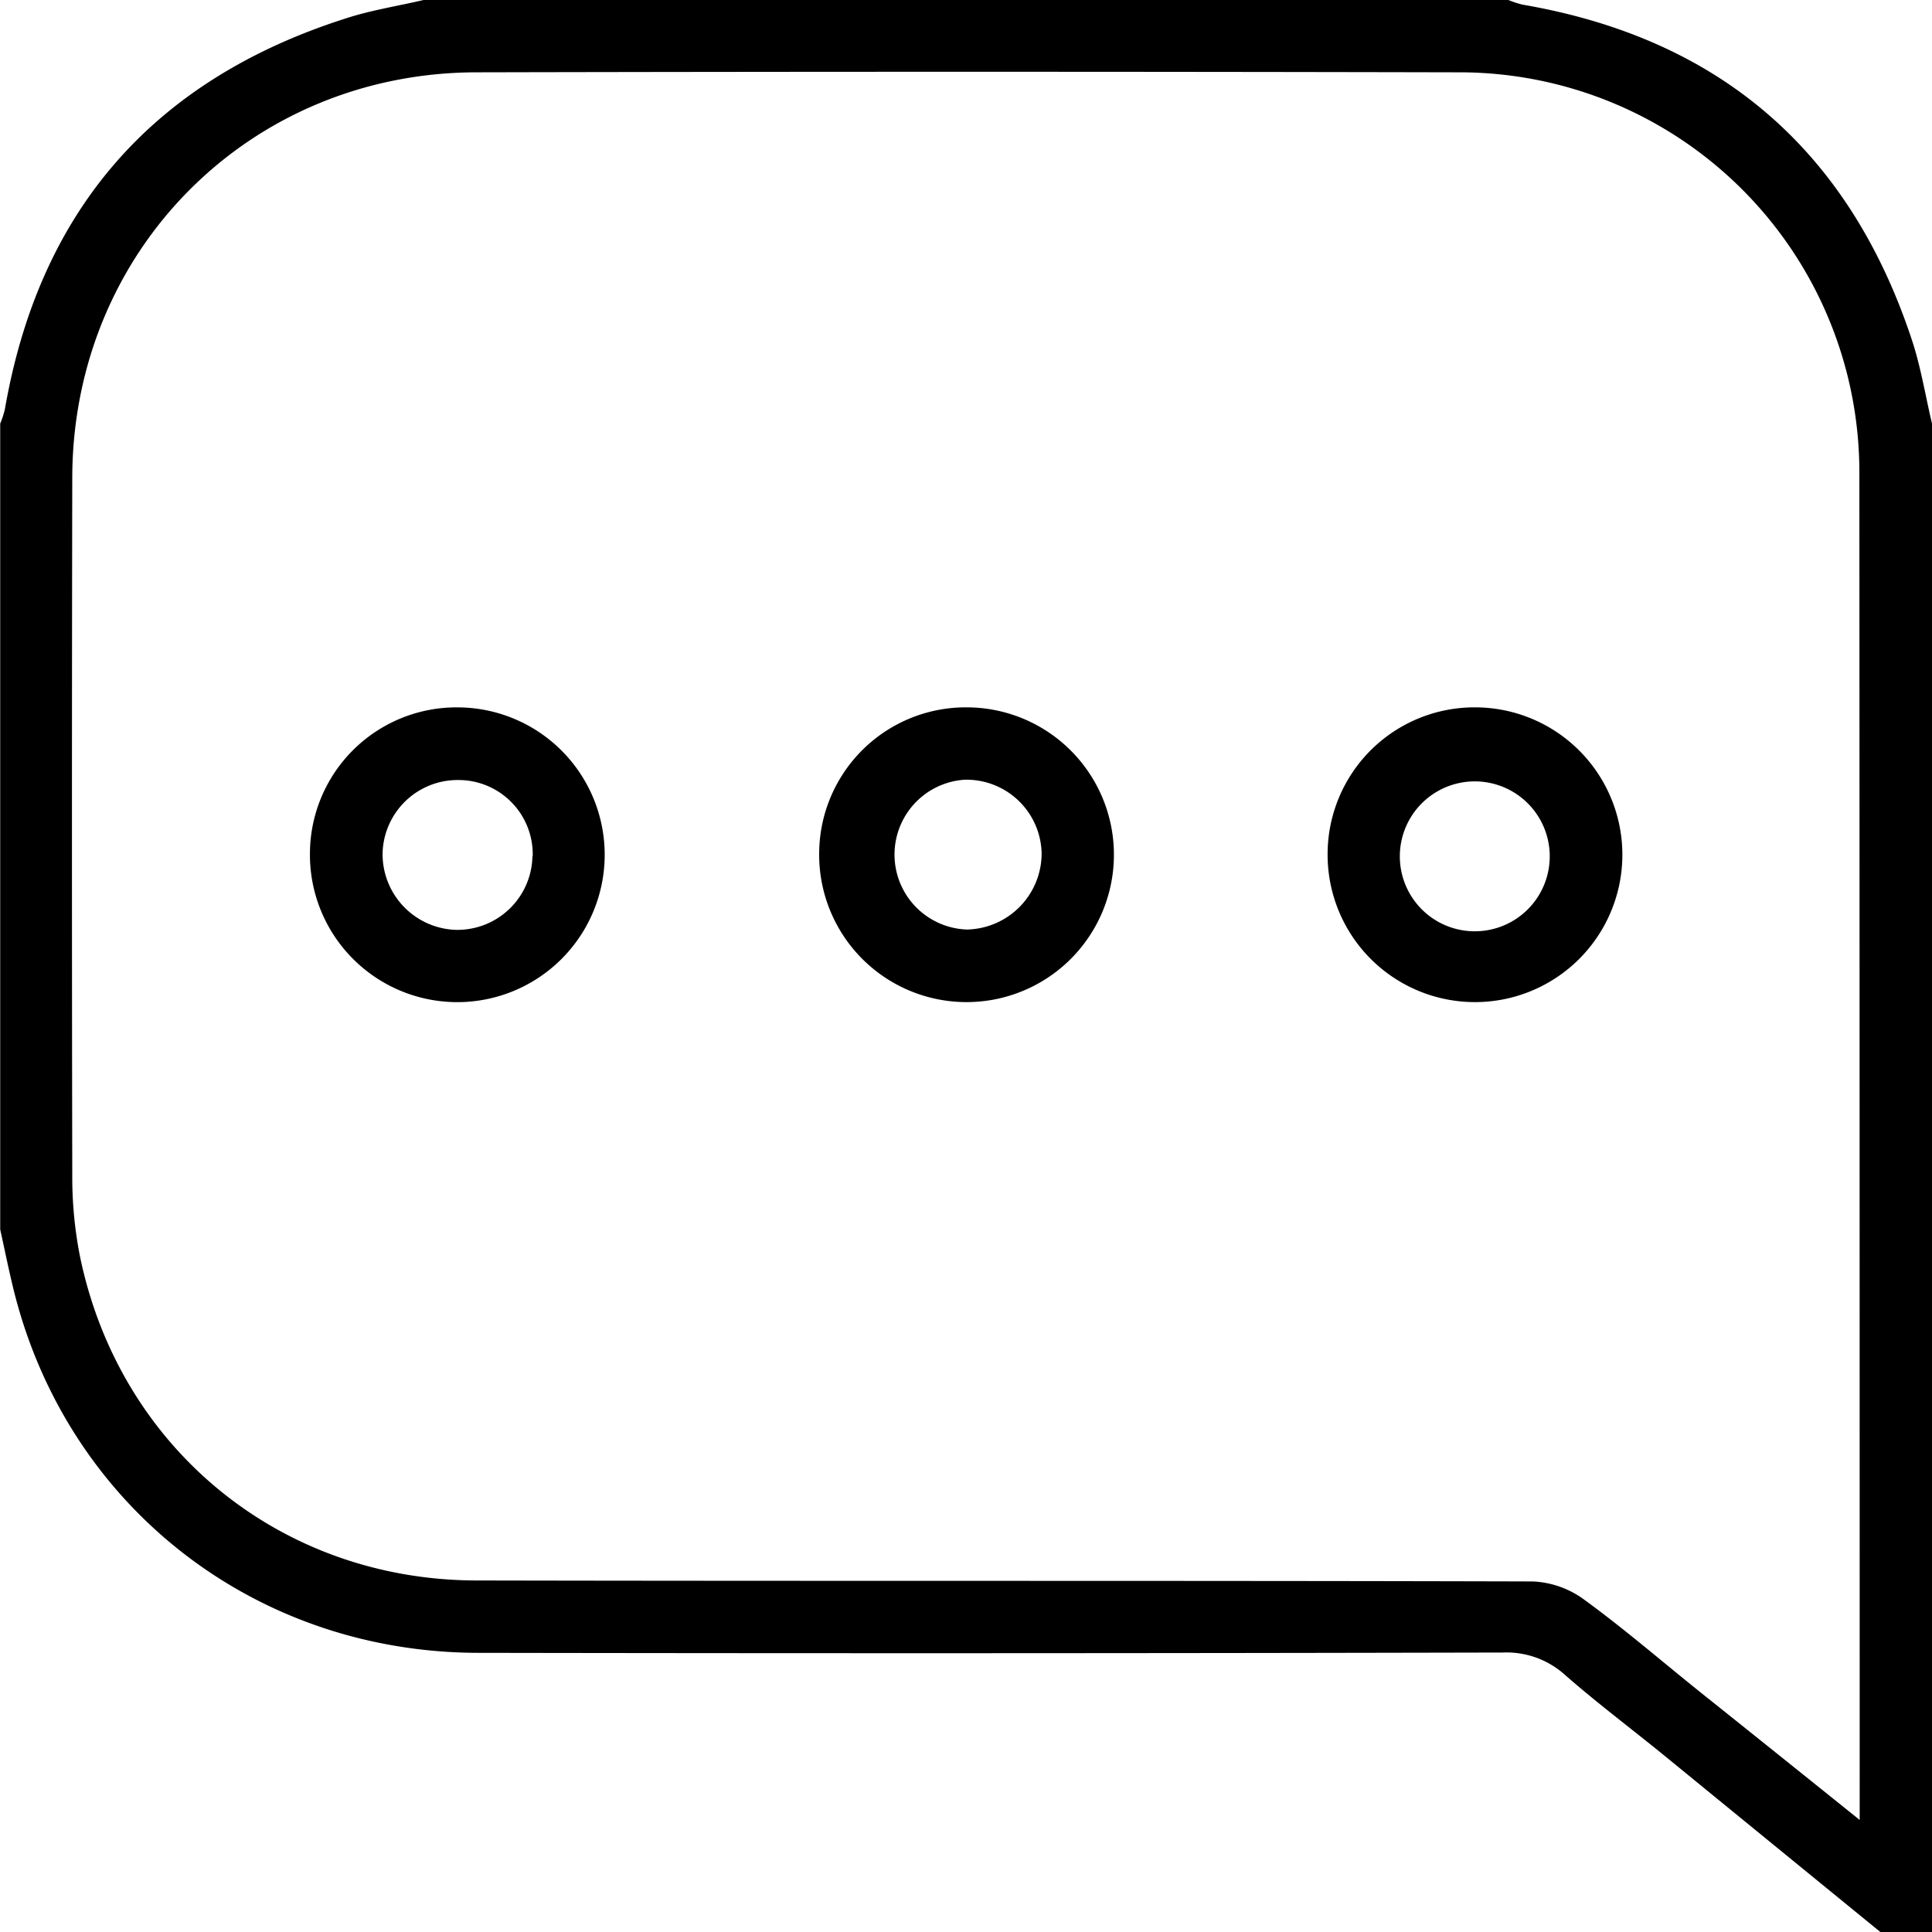
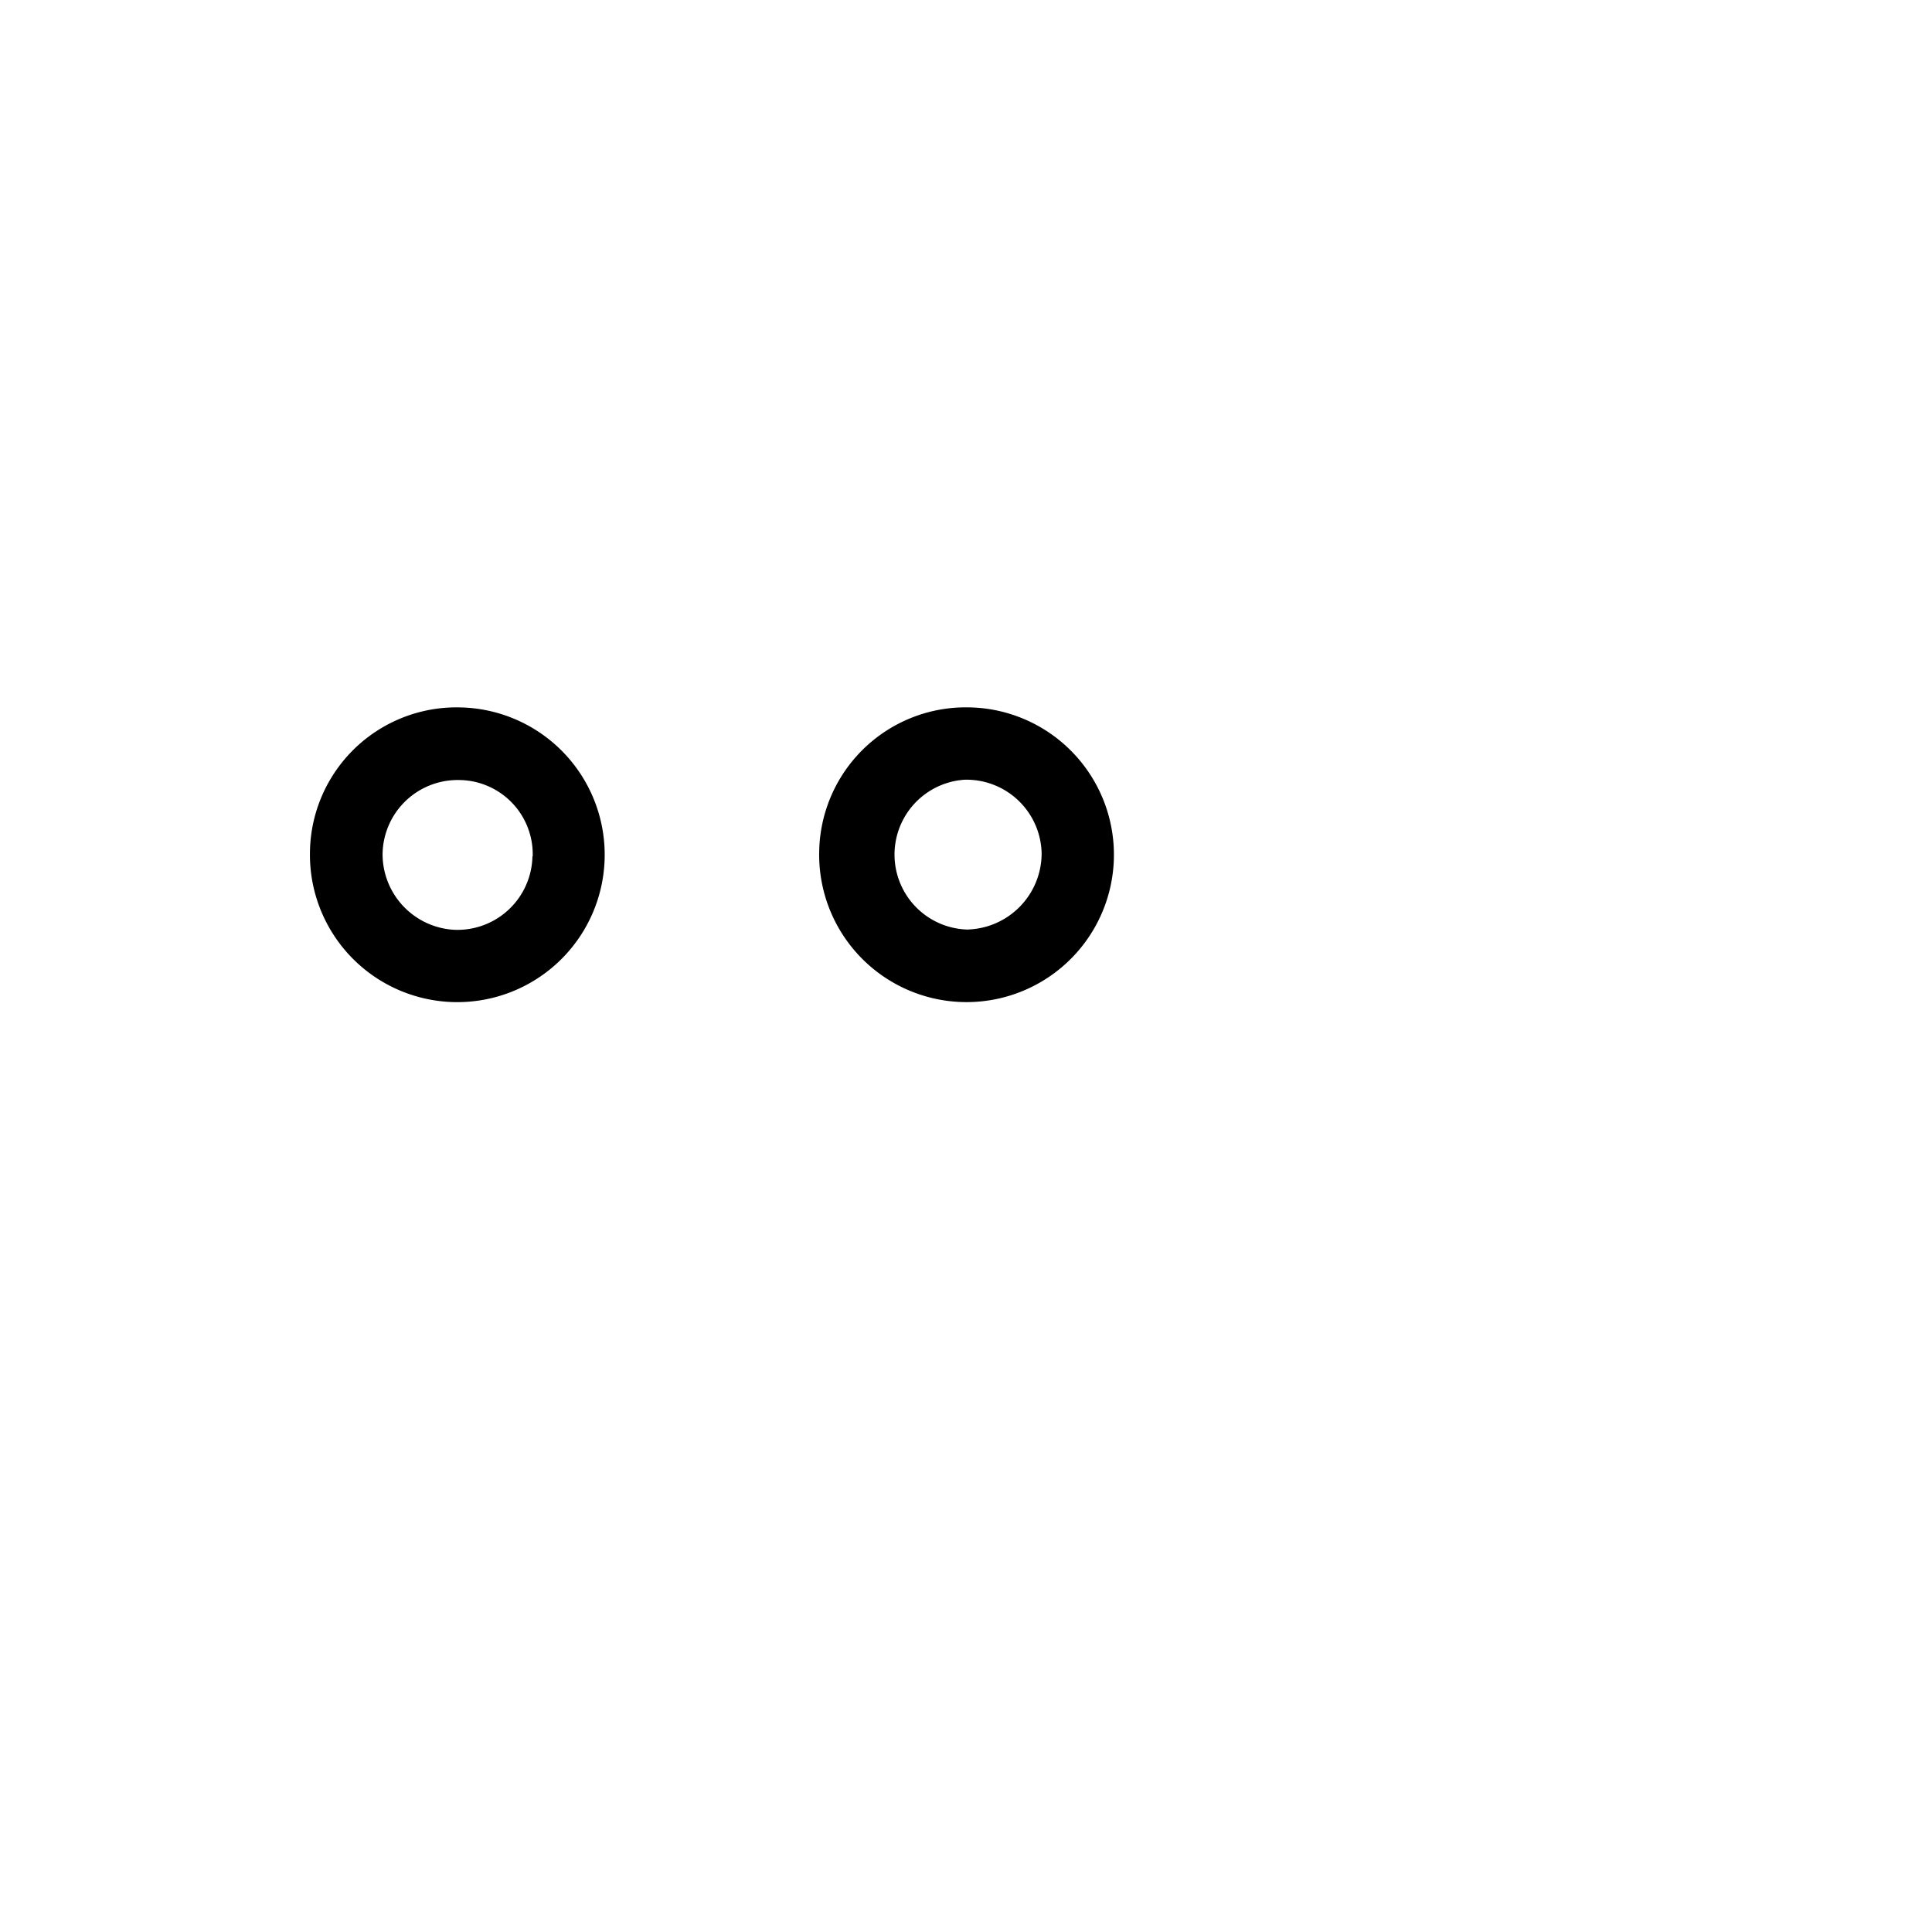
<svg xmlns="http://www.w3.org/2000/svg" id="Calque_1" data-name="Calque 1" viewBox="0 0 374 374">
-   <path d="M433,443Q412,425.86,391,408.7c-6.32-5.14-12.86-10.05-19-15.43a16.92,16.92,0,0,0-12.11-4.37q-99.17.23-198.34.06c-43.45-.09-79.68-28.6-89.94-70.39-.94-3.84-1.72-7.71-2.57-11.57V151a18.79,18.79,0,0,0,.9-2.75q10-57.69,65.73-75.6C140.63,71,145.87,70.2,151,69H361a18.79,18.79,0,0,0,2.75.9q57.08,9.82,75.32,64.79c1.76,5.28,2.64,10.86,3.93,16.31V443Zm-4-21.69v-4.84q0-128-.06-256A77.43,77.43,0,0,0,351.23,83q-95-.21-190,0c-43.89.07-78.16,34.5-78.24,78.48q-.12,67.49,0,135a79,79,0,0,0,1.52,15.87c7.71,37.06,38.81,62.52,76.7,62.6,68.16.14,136.31,0,204.47.19a18.05,18.05,0,0,1,9.89,3.45c7.67,5.58,14.88,11.8,22.28,17.75C408,404.45,418.08,412.53,429,421.31Z" transform="translate(-69 -69)" />
  <path d="M158,205.94A28.53,28.53,0,1,1,129,234.08,28.37,28.37,0,0,1,158,205.94Zm14.12,28.83A14.36,14.36,0,0,0,157.83,220a14.53,14.53,0,0,0-14.77,14.38A14.67,14.67,0,0,0,157.13,249,14.53,14.53,0,0,0,172.07,234.77Z" transform="translate(-69 -69)" />
-   <path d="M354.56,205.93A28.53,28.53,0,1,1,326,234.4,28.43,28.43,0,0,1,354.56,205.93ZM369,234.56a14.51,14.51,0,0,0-29-.52,14.51,14.51,0,1,0,29,.52Z" transform="translate(-69 -69)" />
  <path d="M256.18,205.93a28.53,28.53,0,1,1-28.6,28A28.38,28.38,0,0,1,256.18,205.93Zm14.46,28.27a14.56,14.56,0,0,0-14.9-14.26,14.52,14.52,0,0,0,.42,29A14.76,14.76,0,0,0,270.64,234.2Z" transform="translate(-69 -69)" />
</svg>